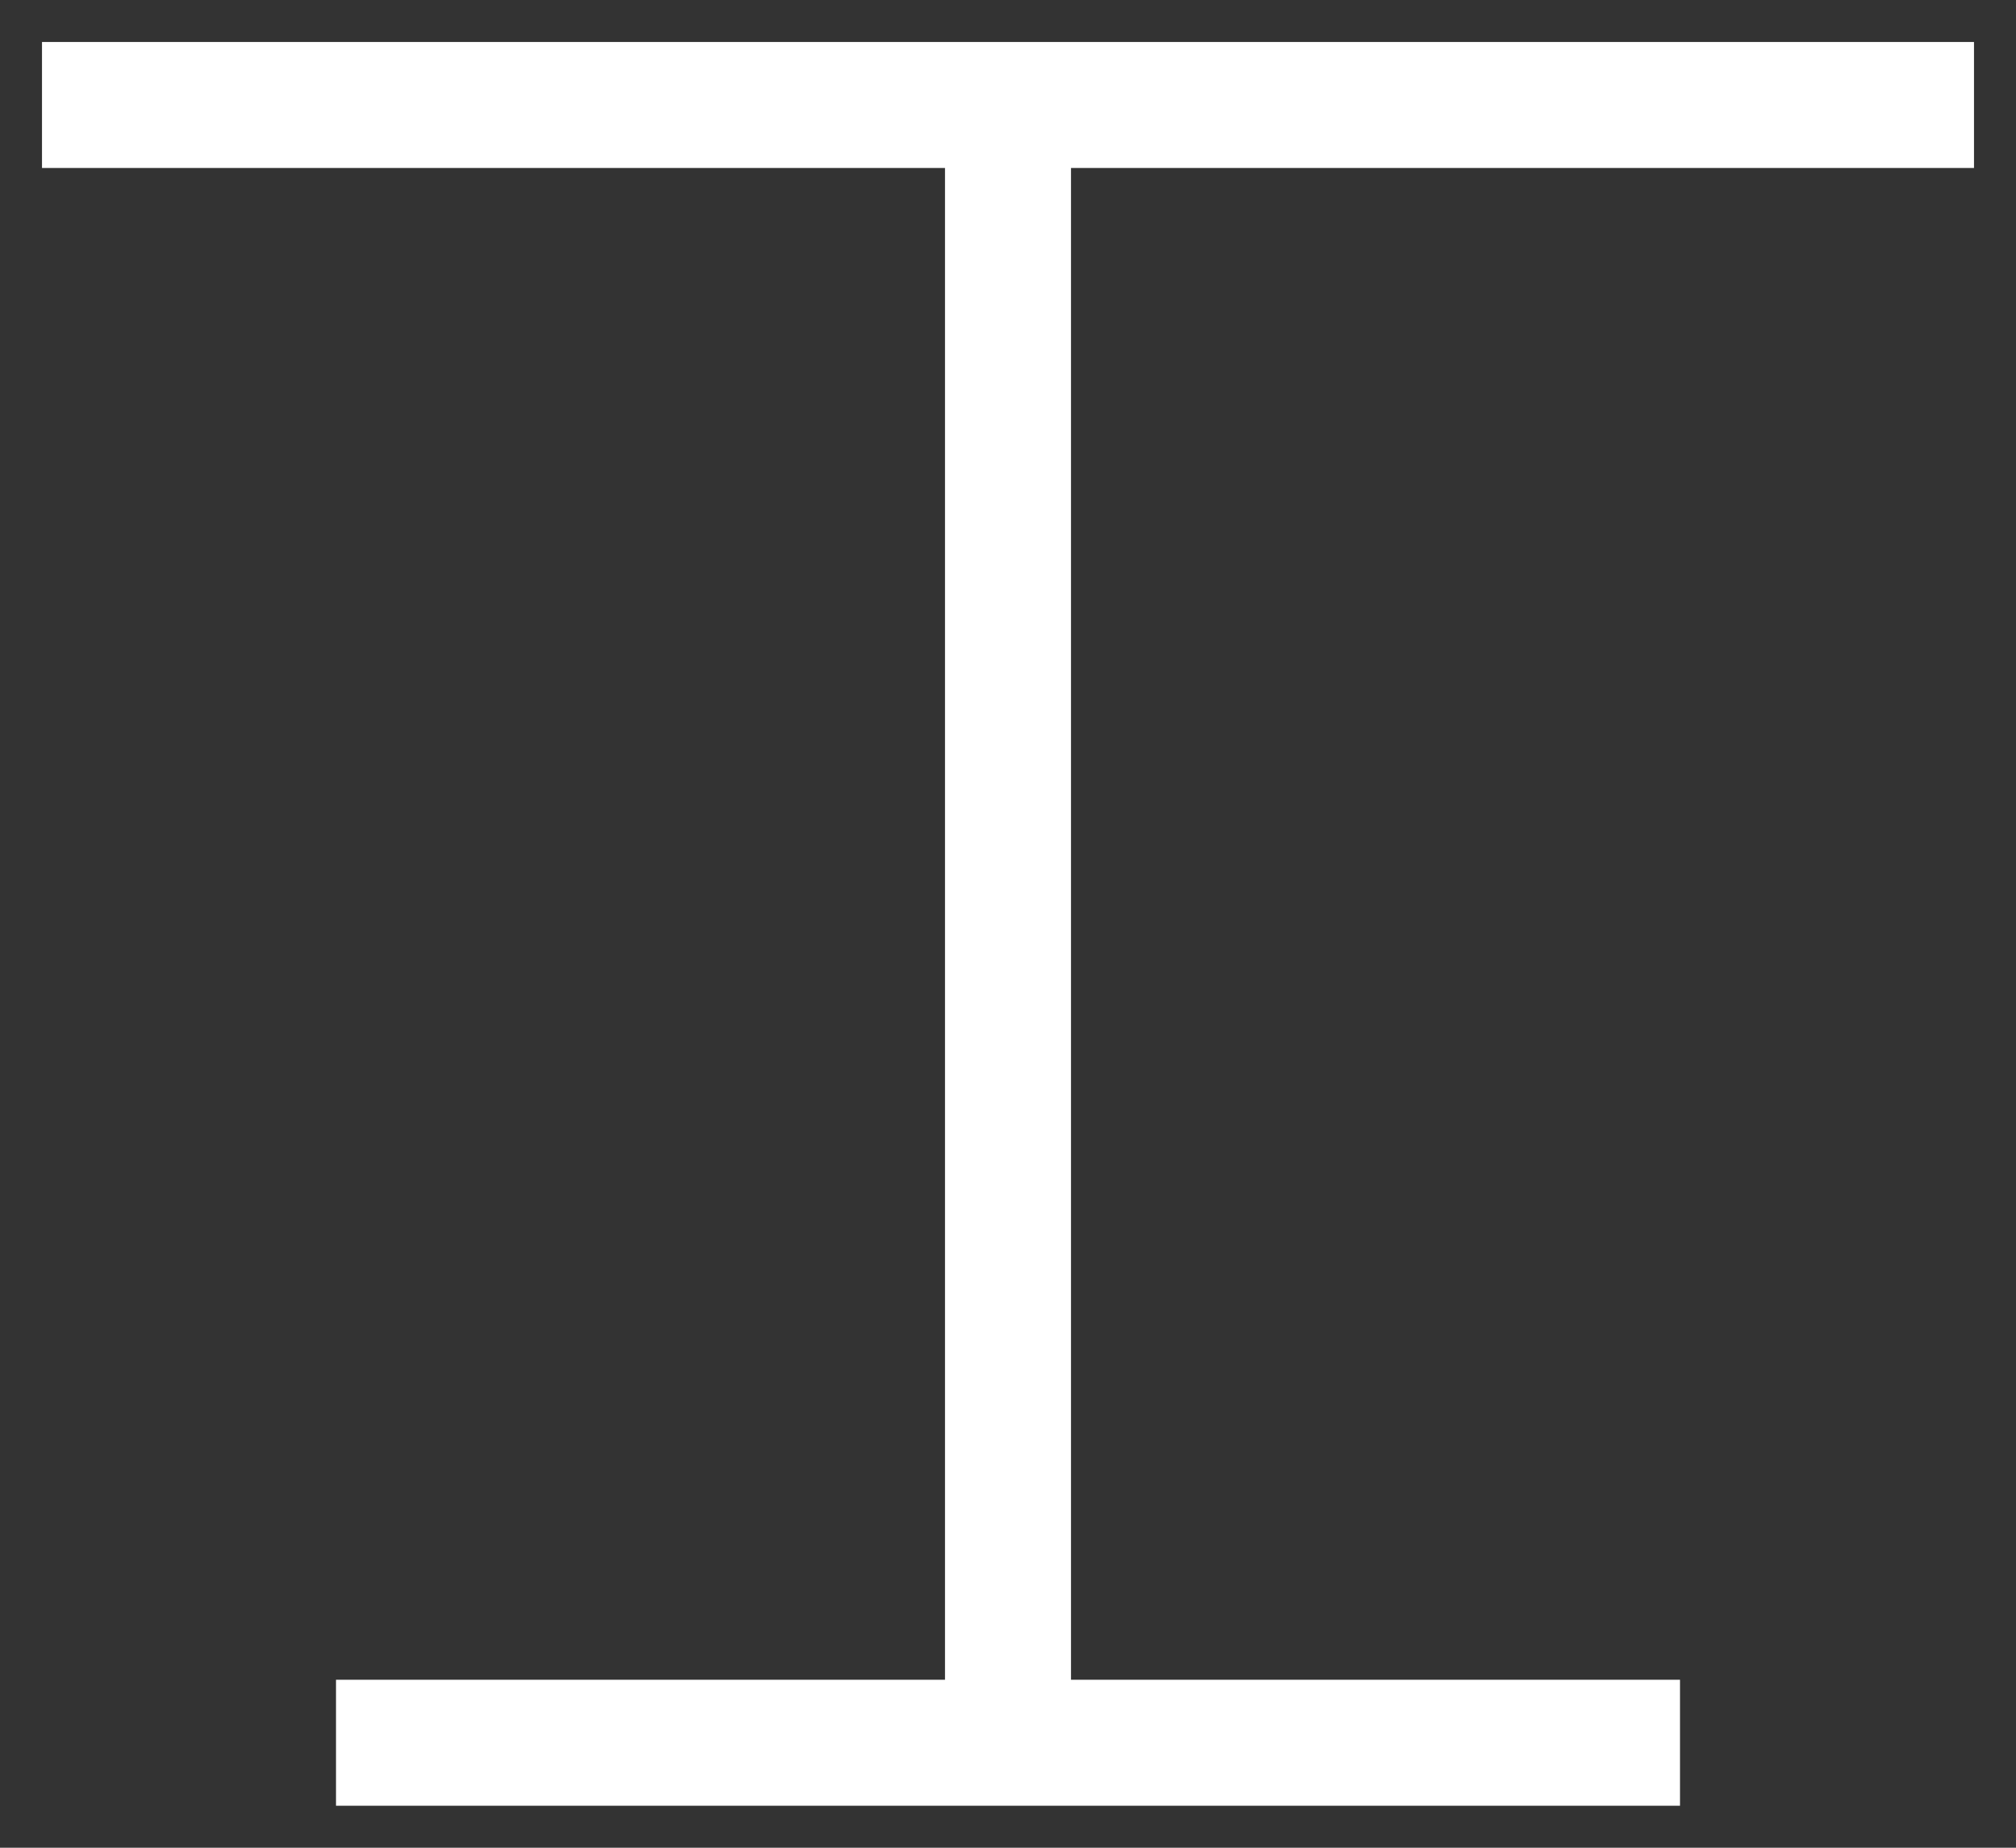
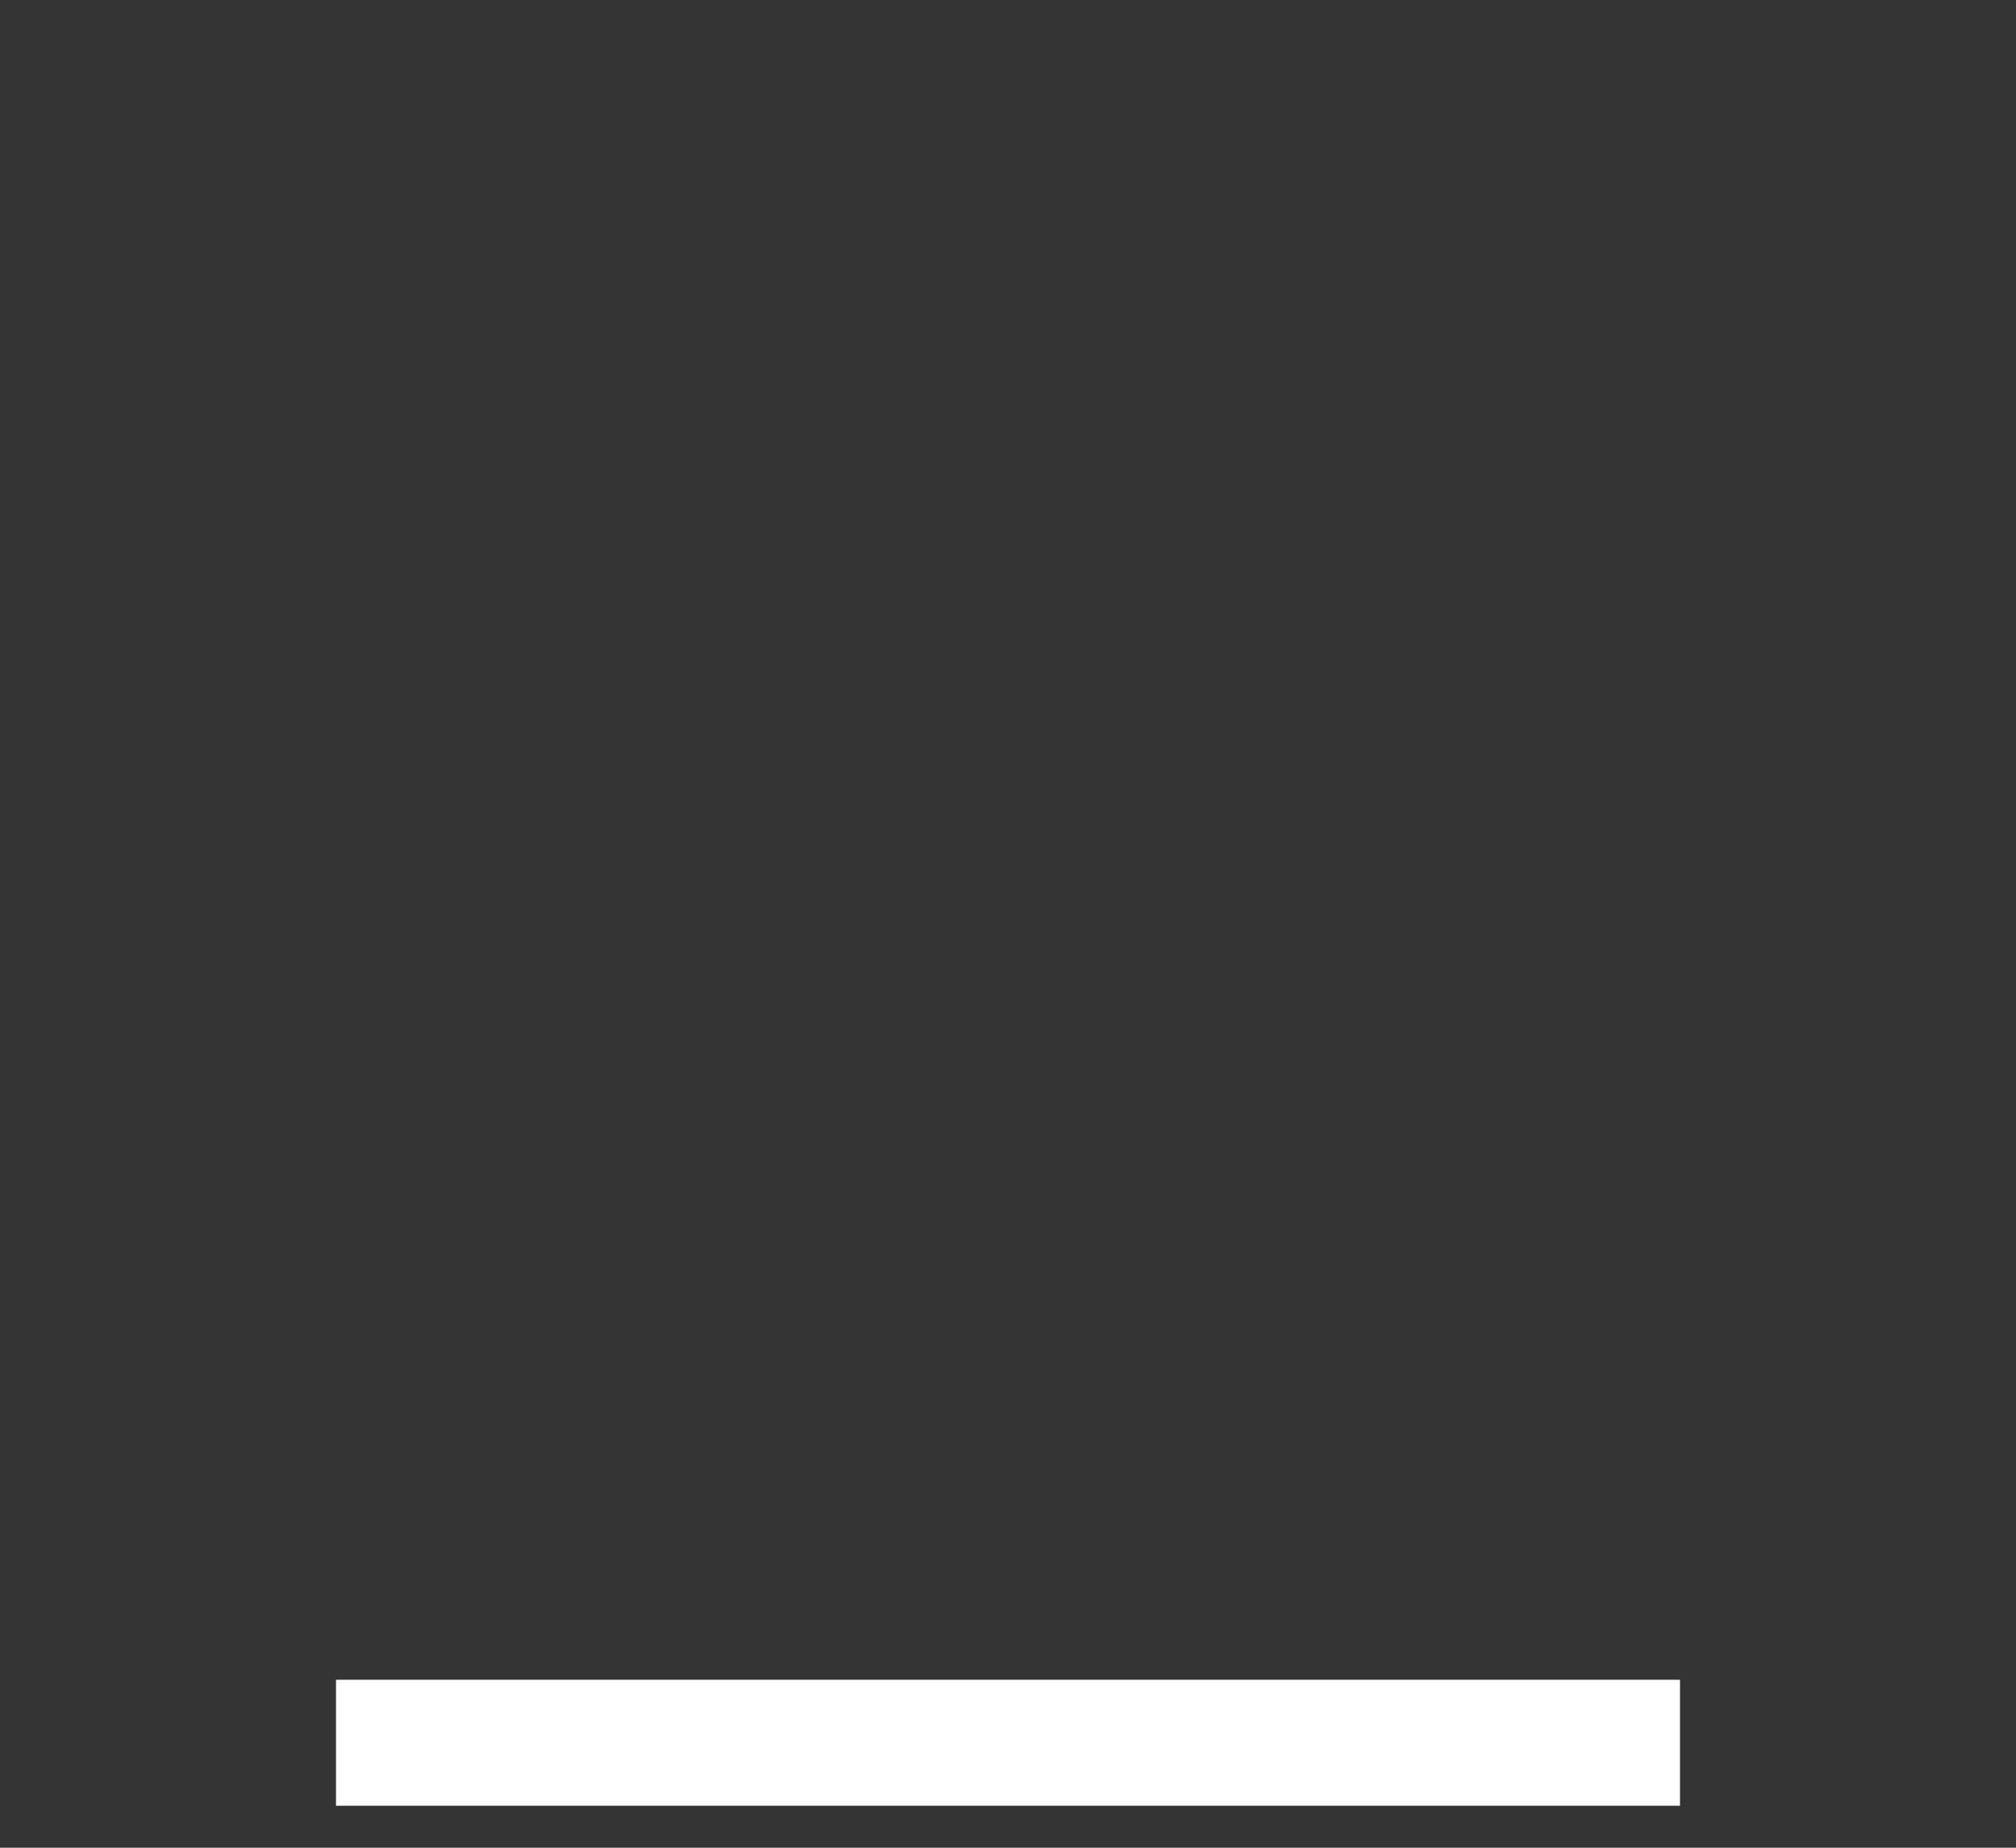
<svg xmlns="http://www.w3.org/2000/svg" width="24" height="22" viewBox="0 0 24 22" fill="none">
  <rect x="0" y="0" width="24" height="22" fill="#333333" stroke="none" />
-   <rect x="0.5" y="0.5" width="23" height="1.5" fill="white" style="fill:white;fill-opacity:1;" />
  <rect x="4" y="20" width="16" height="1.5" fill="white" style="fill:white;fill-opacity:1;" />
-   <rect x="11.25" y="1" width="1.5" height="19.556" fill="white" style="fill:white;fill-opacity:1;" />
</svg>